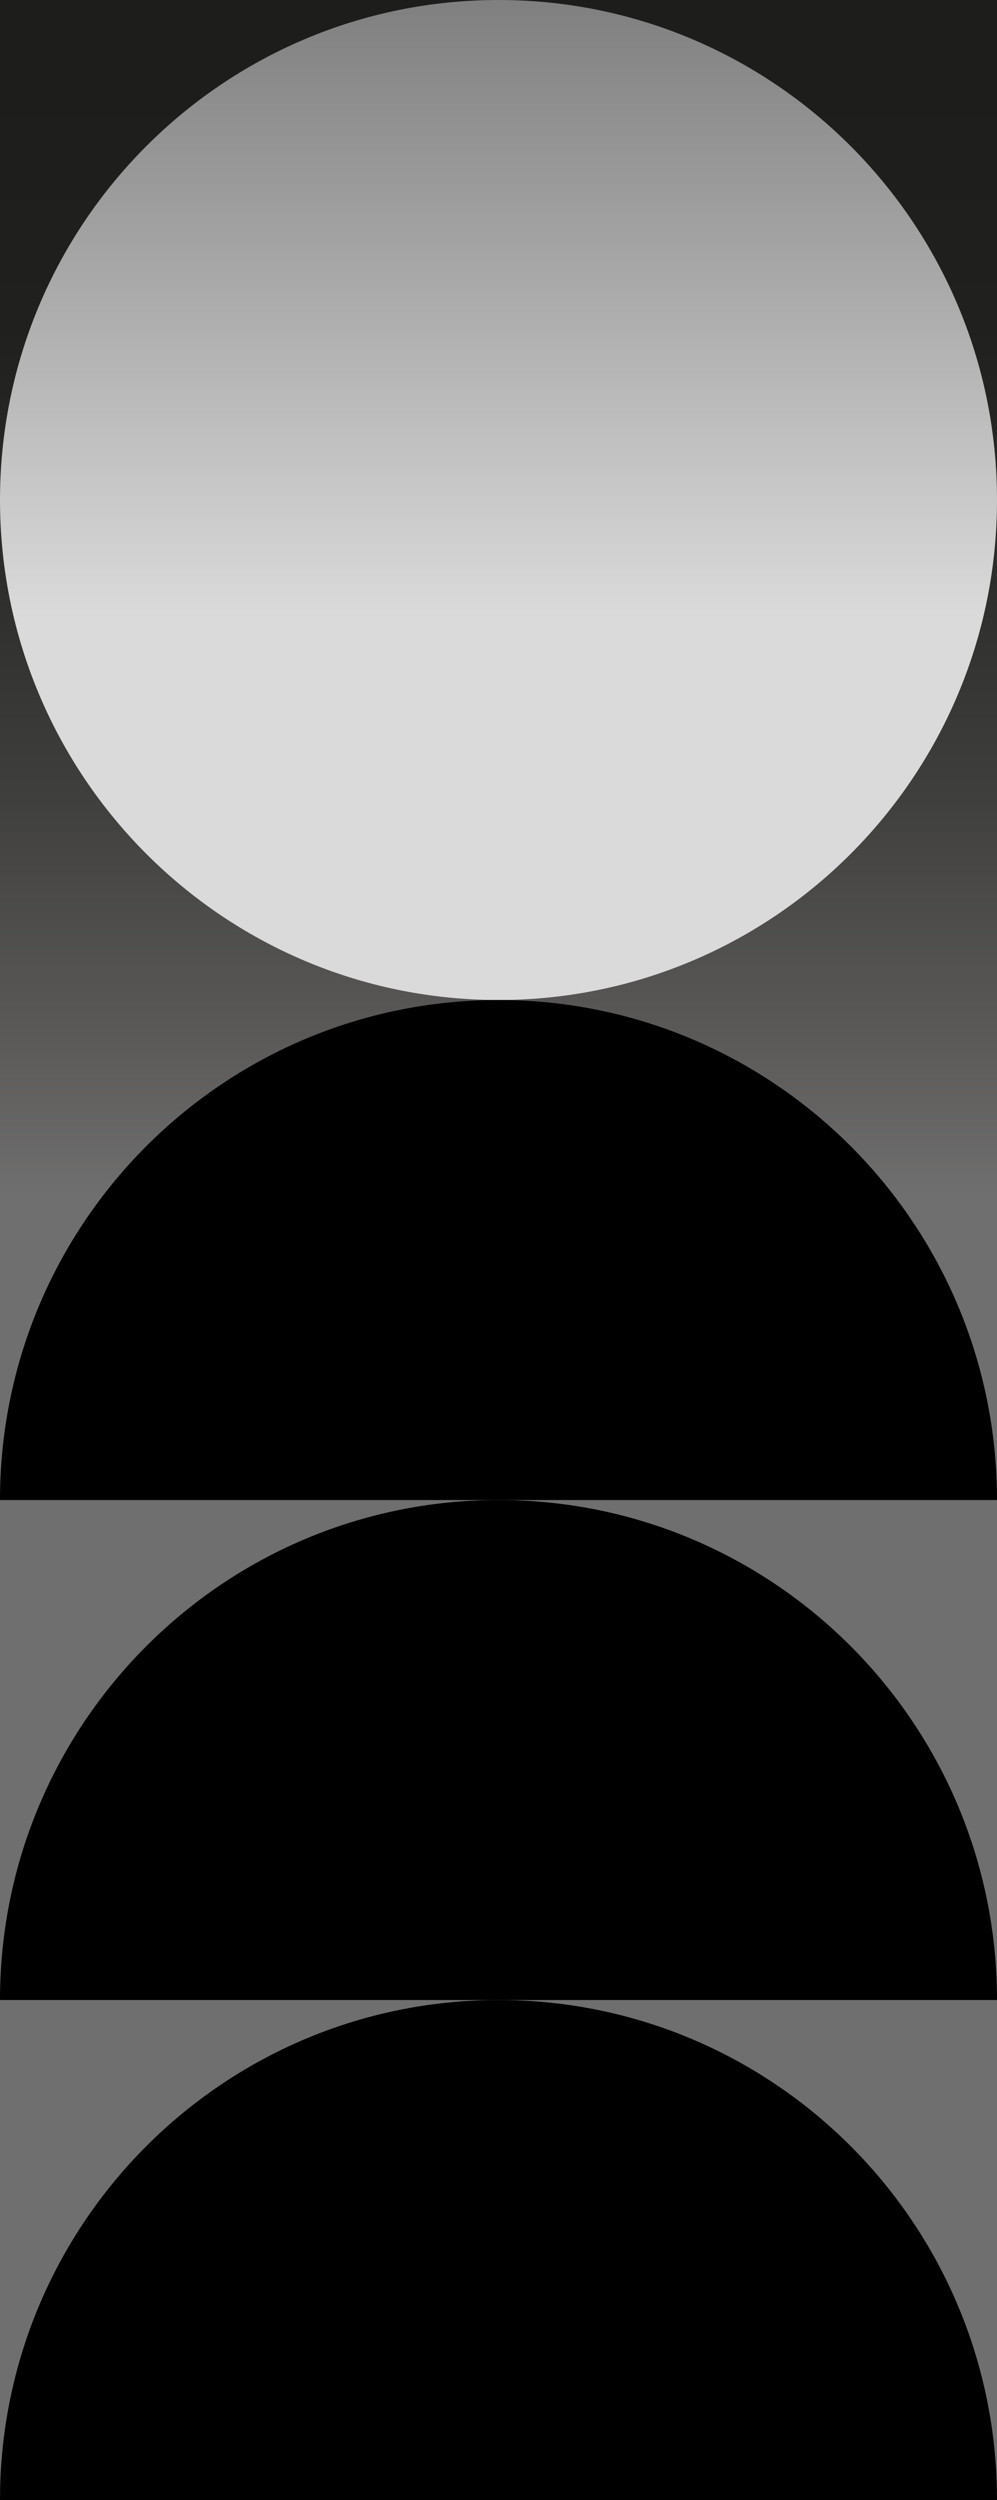
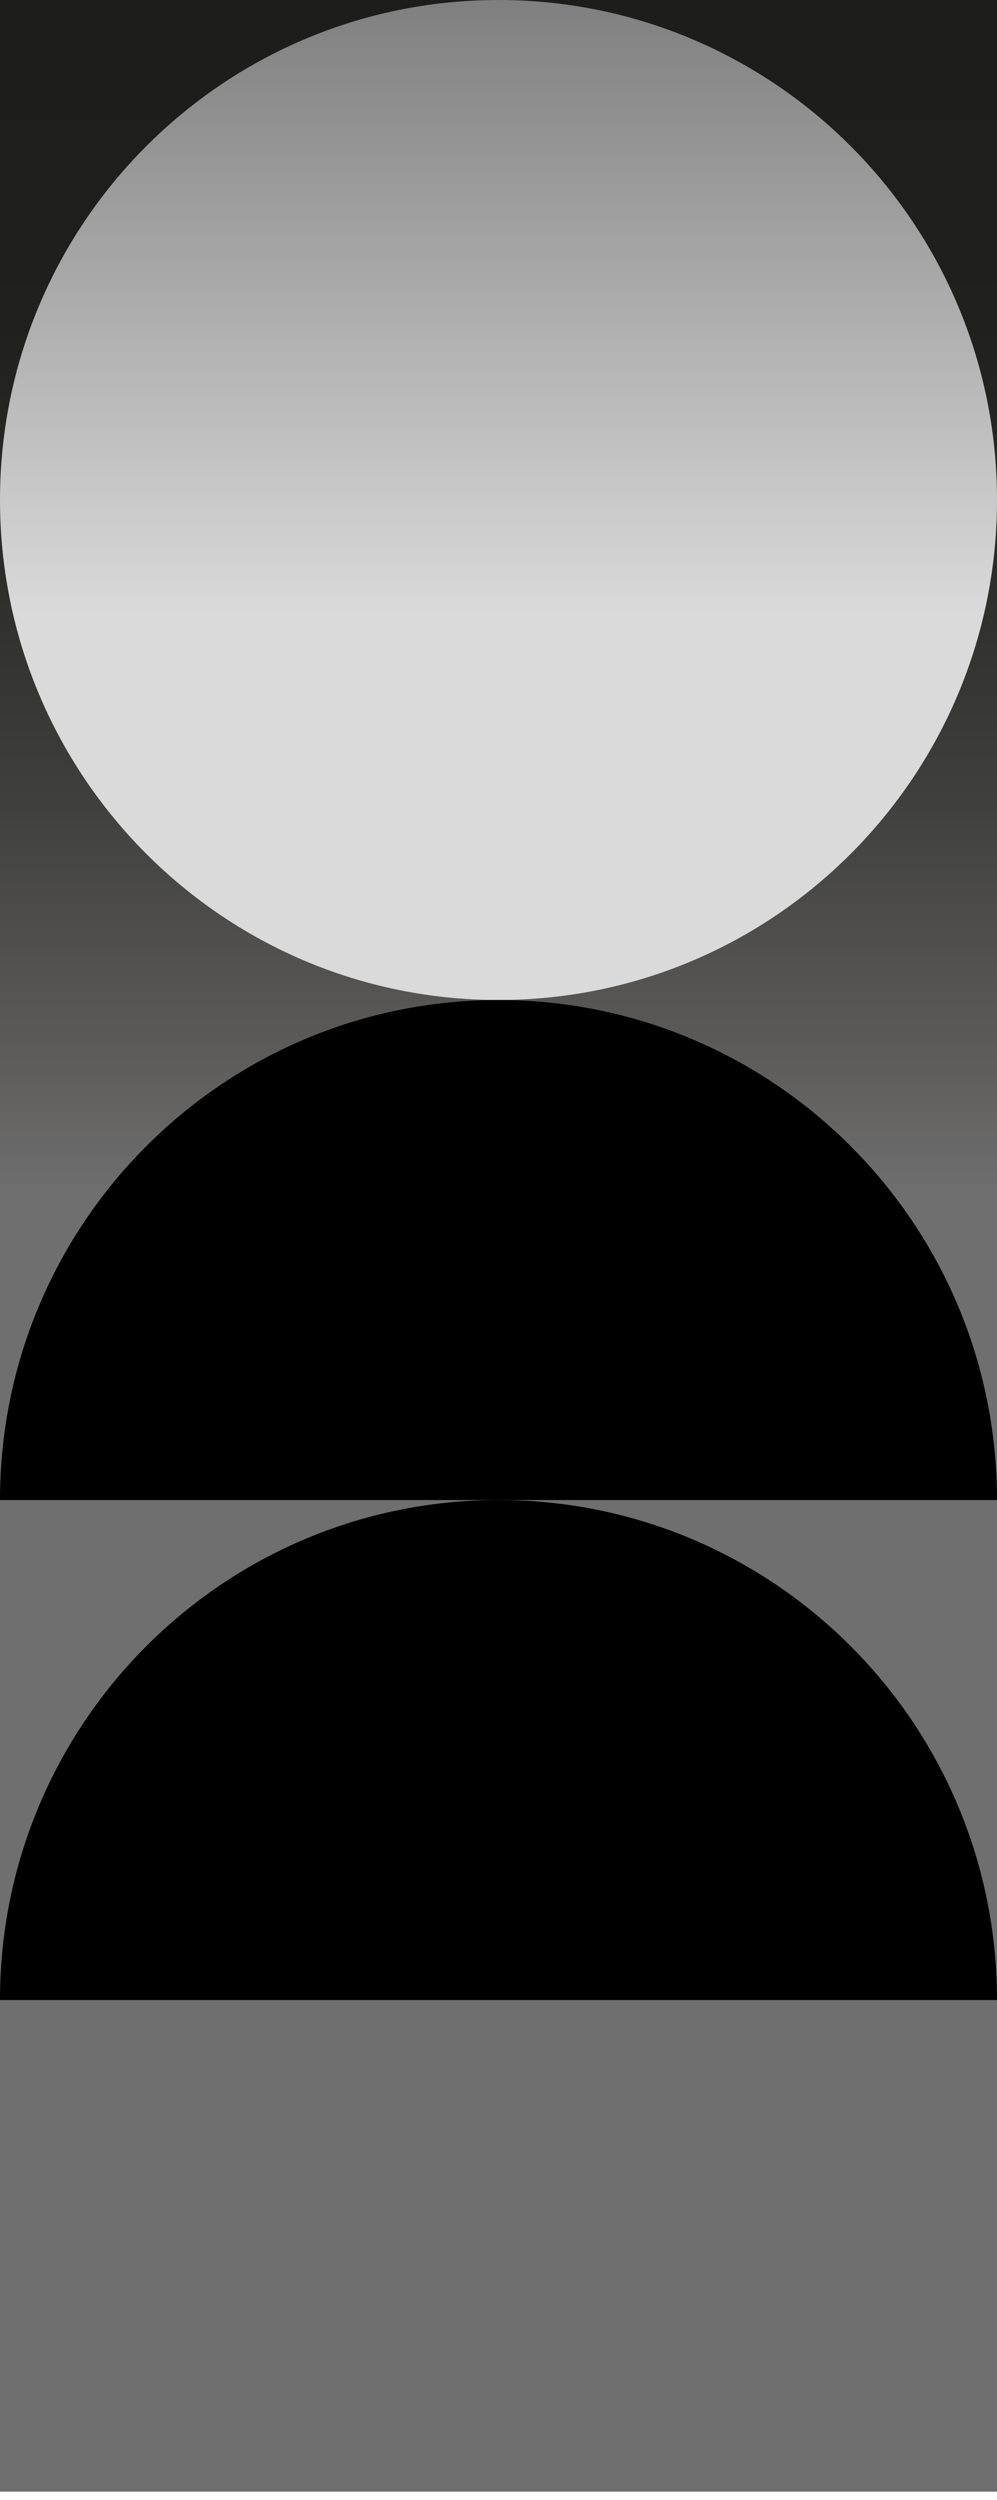
<svg xmlns="http://www.w3.org/2000/svg" width="89" height="223" viewBox="0 0 89 223" fill="none">
  <g clip-path="url(#clip0_694_410)">
    <path d="M89 222.255L89 -3.29496e-07L0 -3.29496e-07L0 222.255H89Z" fill="url(#paint0_linear_694_410)" />
    <path d="M44.5 89.199C69.077 89.199 89 69.231 89 44.599C89 19.968 69.077 0 44.5 0C19.923 0 0 19.968 0 44.599C0 69.231 19.923 89.199 44.5 89.199Z" fill="url(#paint1_linear_694_410)" />
    <path d="M0 133.801C0 109.168 19.924 89.202 44.5 89.202C69.078 89.202 89 109.171 89 133.801" fill="black" />
    <path d="M0 178.401C0 153.767 19.924 133.801 44.5 133.801C69.078 133.801 89 153.77 89 178.401" fill="black" />
-     <path d="M89 223C89 198.367 69.076 178.401 44.5 178.401C19.924 178.401 0 198.367 0 223H89Z" fill="black" />
  </g>
  <defs>
    <linearGradient id="paint0_linear_694_410" x1="44.5" y1="106.722" x2="44.5" y2="-54.819" gradientUnits="userSpaceOnUse">
      <stop stop-color="#706F6F" />
      <stop offset="0.09" stop-color="#5A5958" />
      <stop offset="0.22" stop-color="#3F3F3D" />
      <stop offset="0.35" stop-color="#2C2C2A" />
      <stop offset="0.48" stop-color="#20201E" />
      <stop offset="0.62" stop-color="#1D1D1B" />
      <stop offset="0.64" stop-color="#1D1D1B" />
      <stop offset="1" stop-color="#1D1D1B" />
    </linearGradient>
    <linearGradient id="paint1_linear_694_410" x1="44.5" y1="-9.796" x2="44.5" y2="86.537" gradientUnits="userSpaceOnUse">
      <stop stop-color="#706F6F" />
      <stop offset="0.67" stop-color="#DADADA" />
    </linearGradient>
    <clipPath id="clip0_694_410">
      <rect width="89" height="223" fill="white" />
    </clipPath>
  </defs>
</svg>